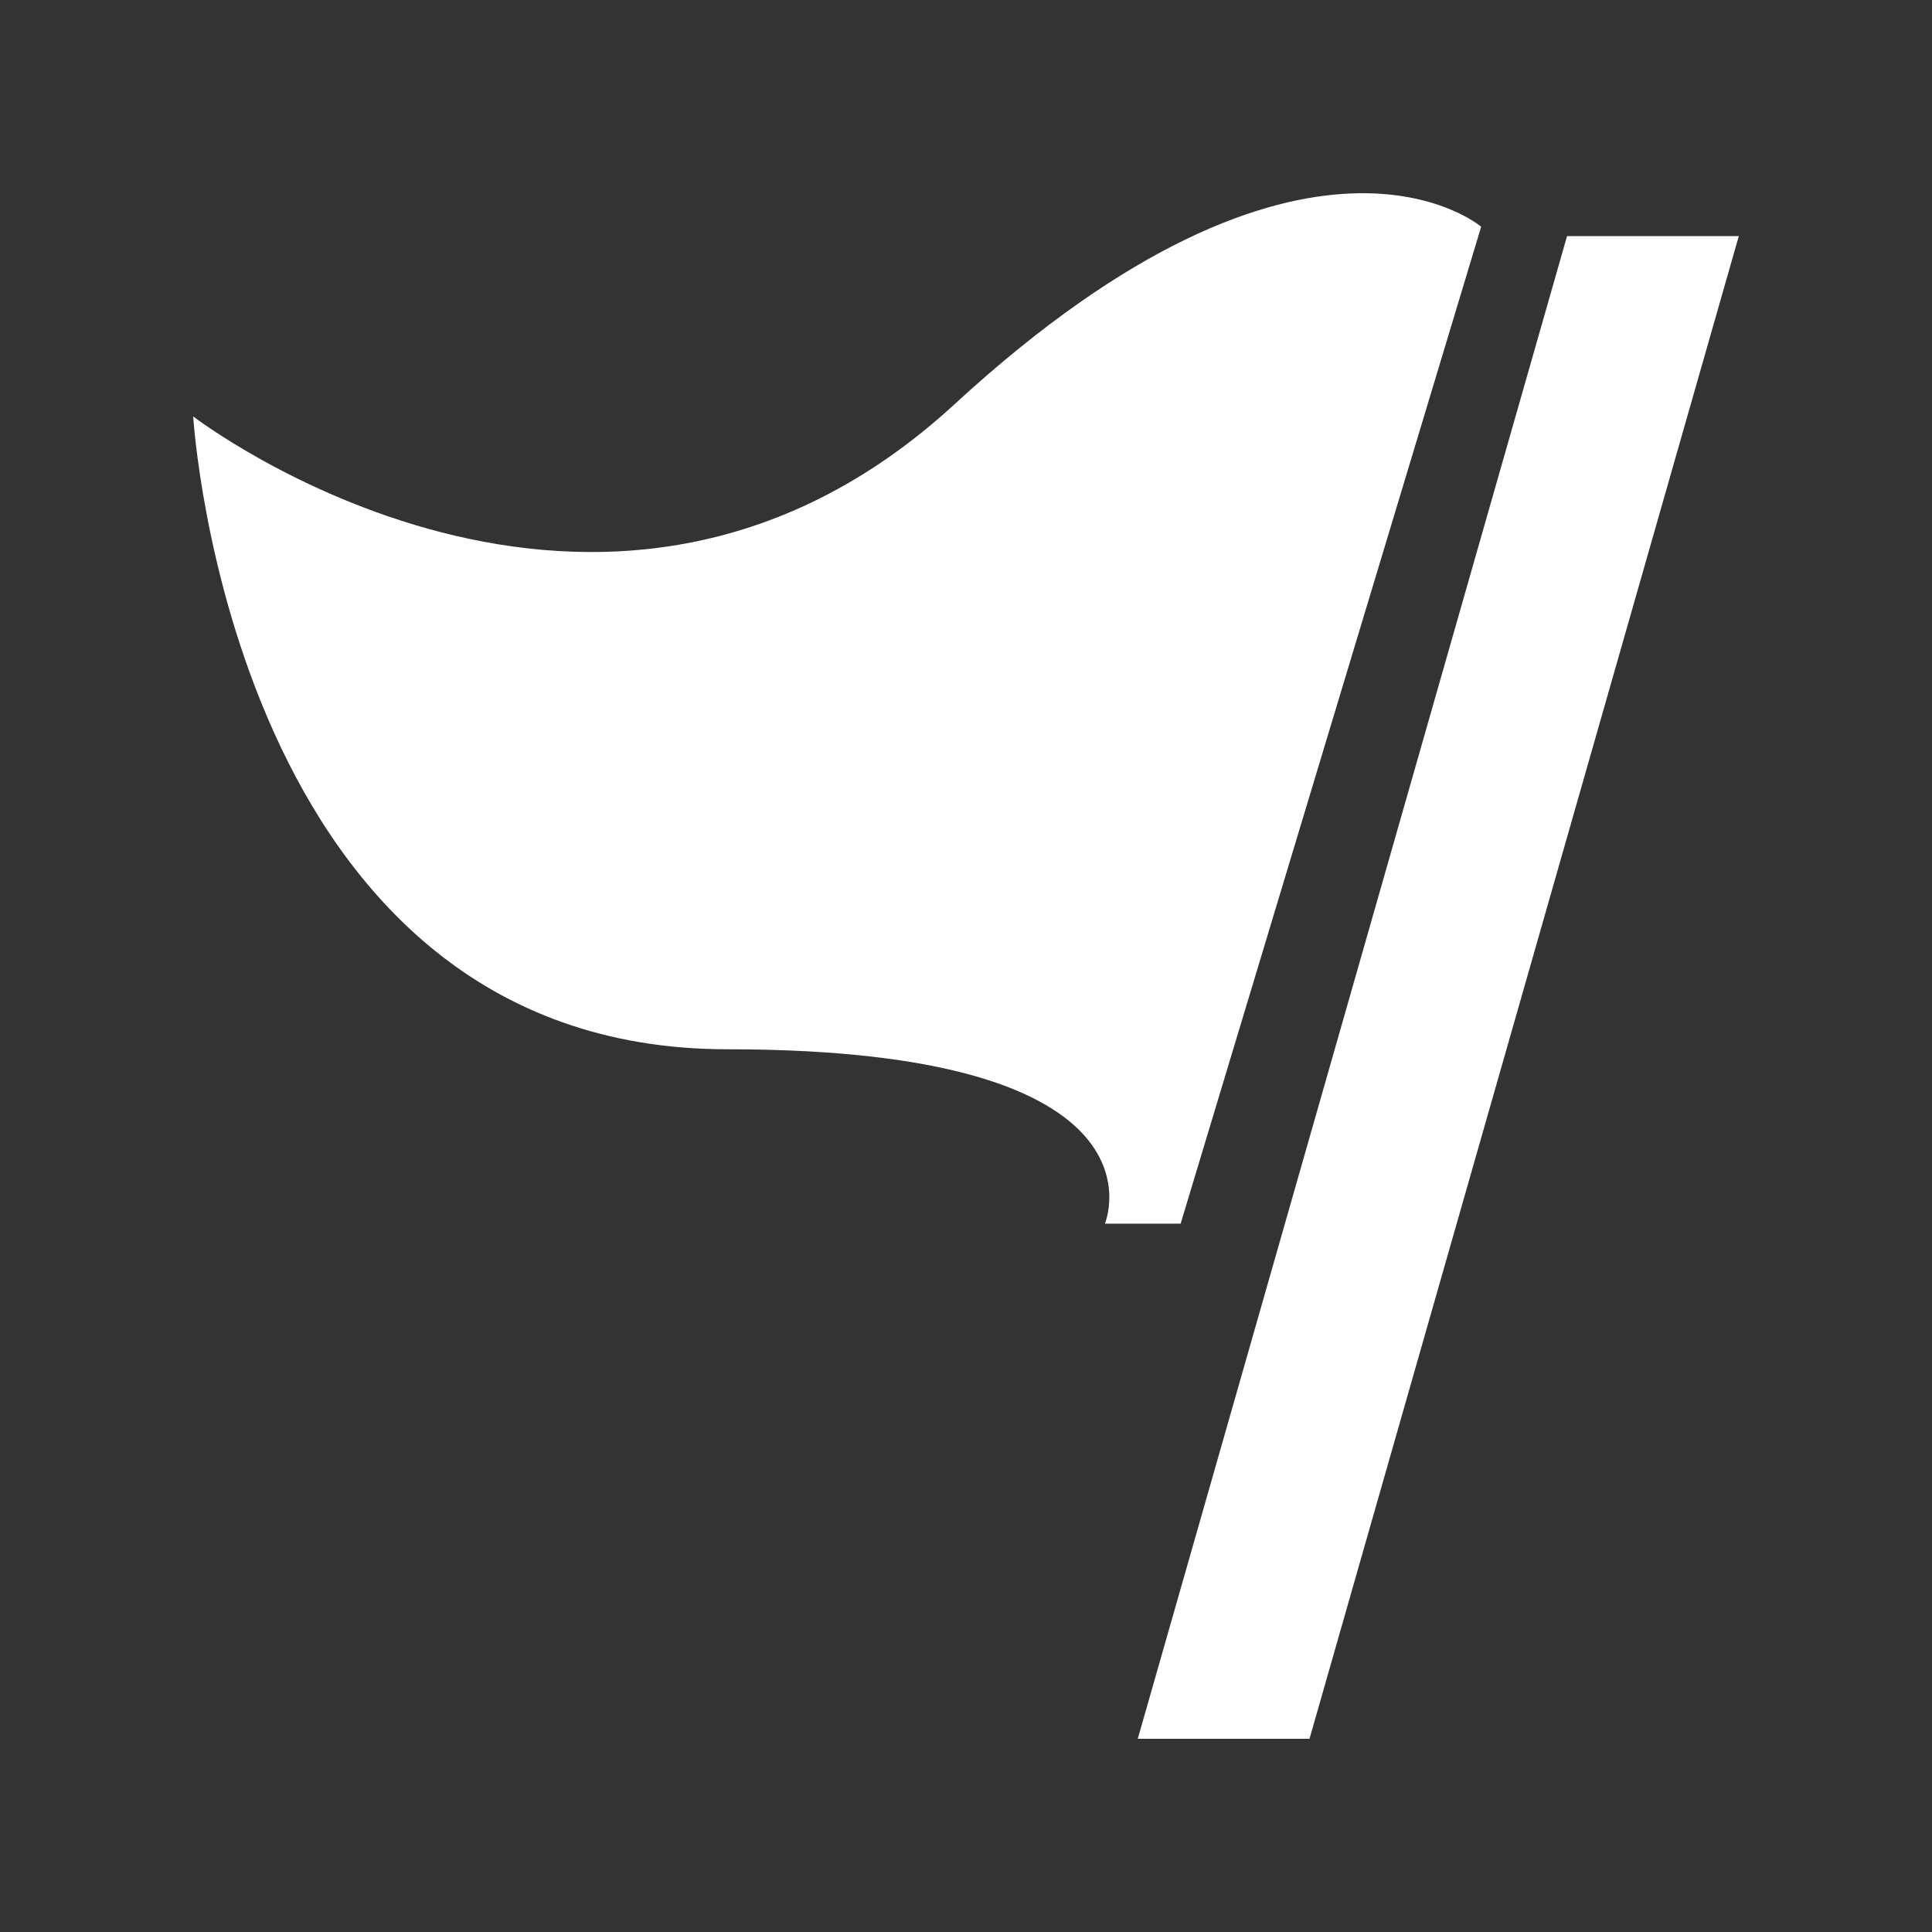
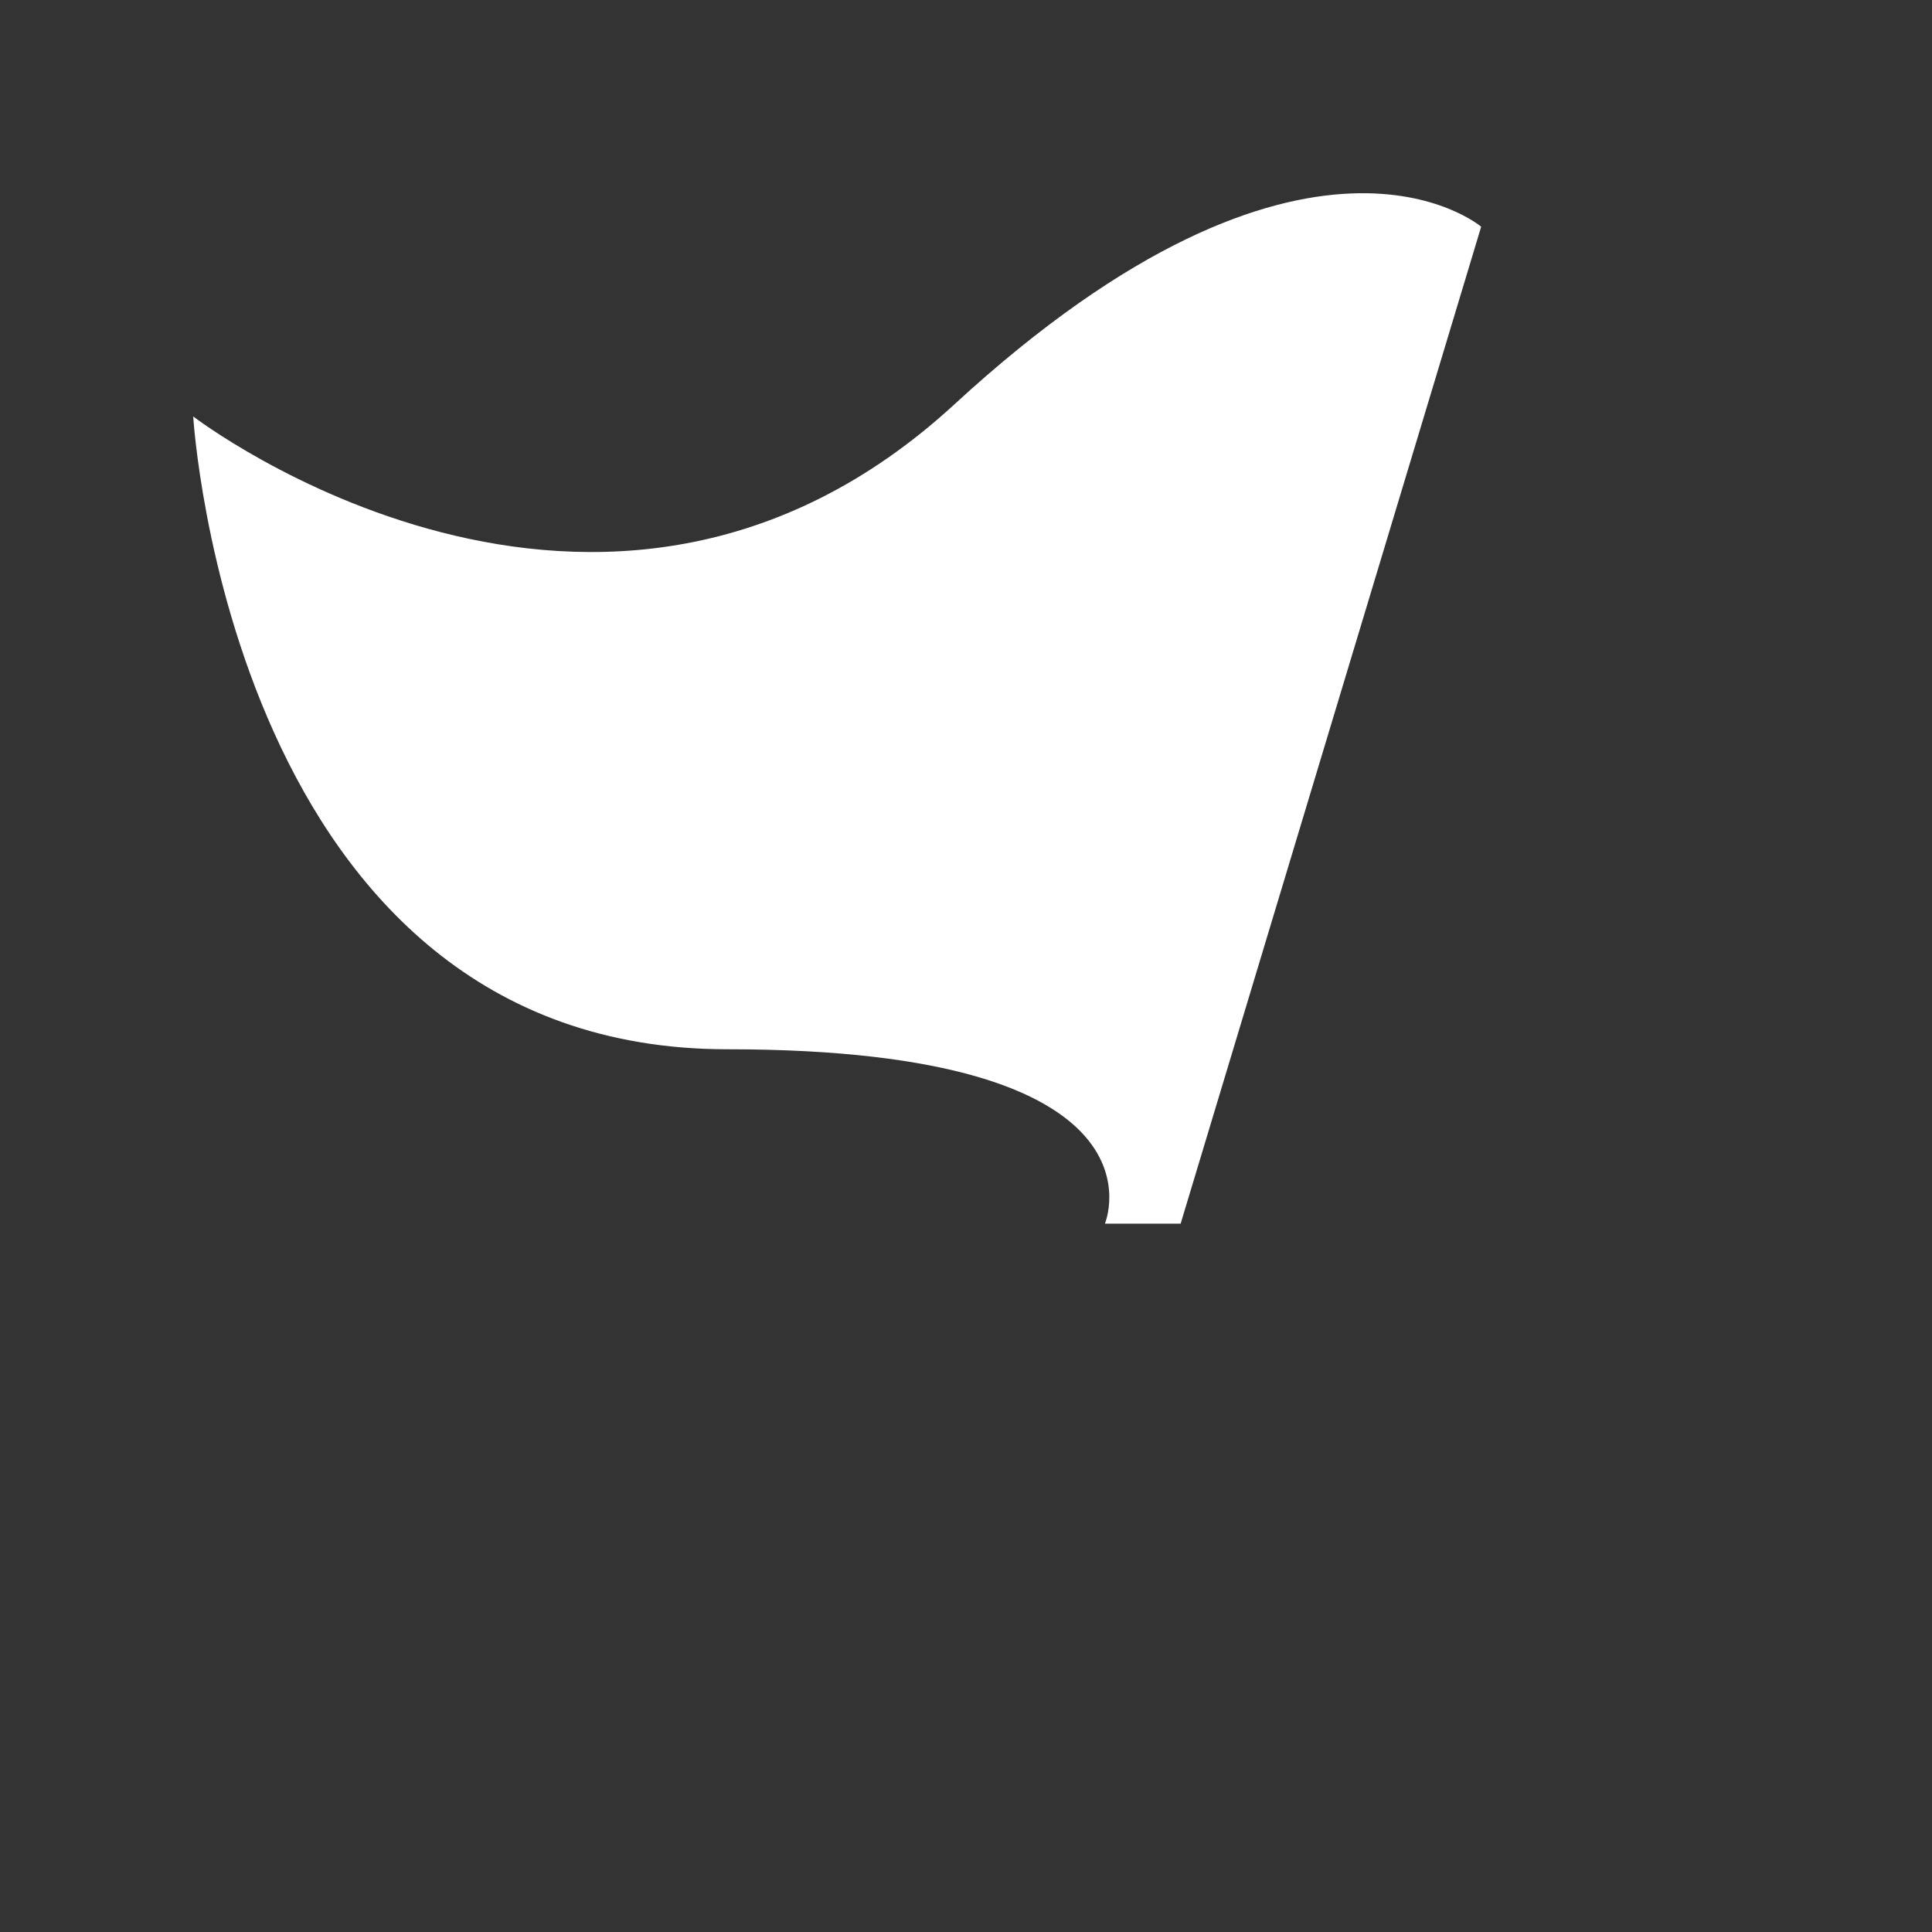
<svg xmlns="http://www.w3.org/2000/svg" width="20" height="20" viewBox="0 0 20 20" fill="none">
  <rect x="0" y="0" width="20" height="20" fill="#333333" stroke="none" />
  <path d="M2 4.311C2 4.311 6.222 7.552 9.882 4.184C13.542 0.817 15.333 2.347 15.333 2.347L12.222 12.667H11.438C11.438 12.667 12.196 10.862 7.529 10.862C2.392 10.862 2 4.311 2 4.311Z" fill="#fff" />
-   <path d="M16.222 2.444H18L13.556 18H11.778L16.222 2.444Z" fill="#fff" />
</svg>